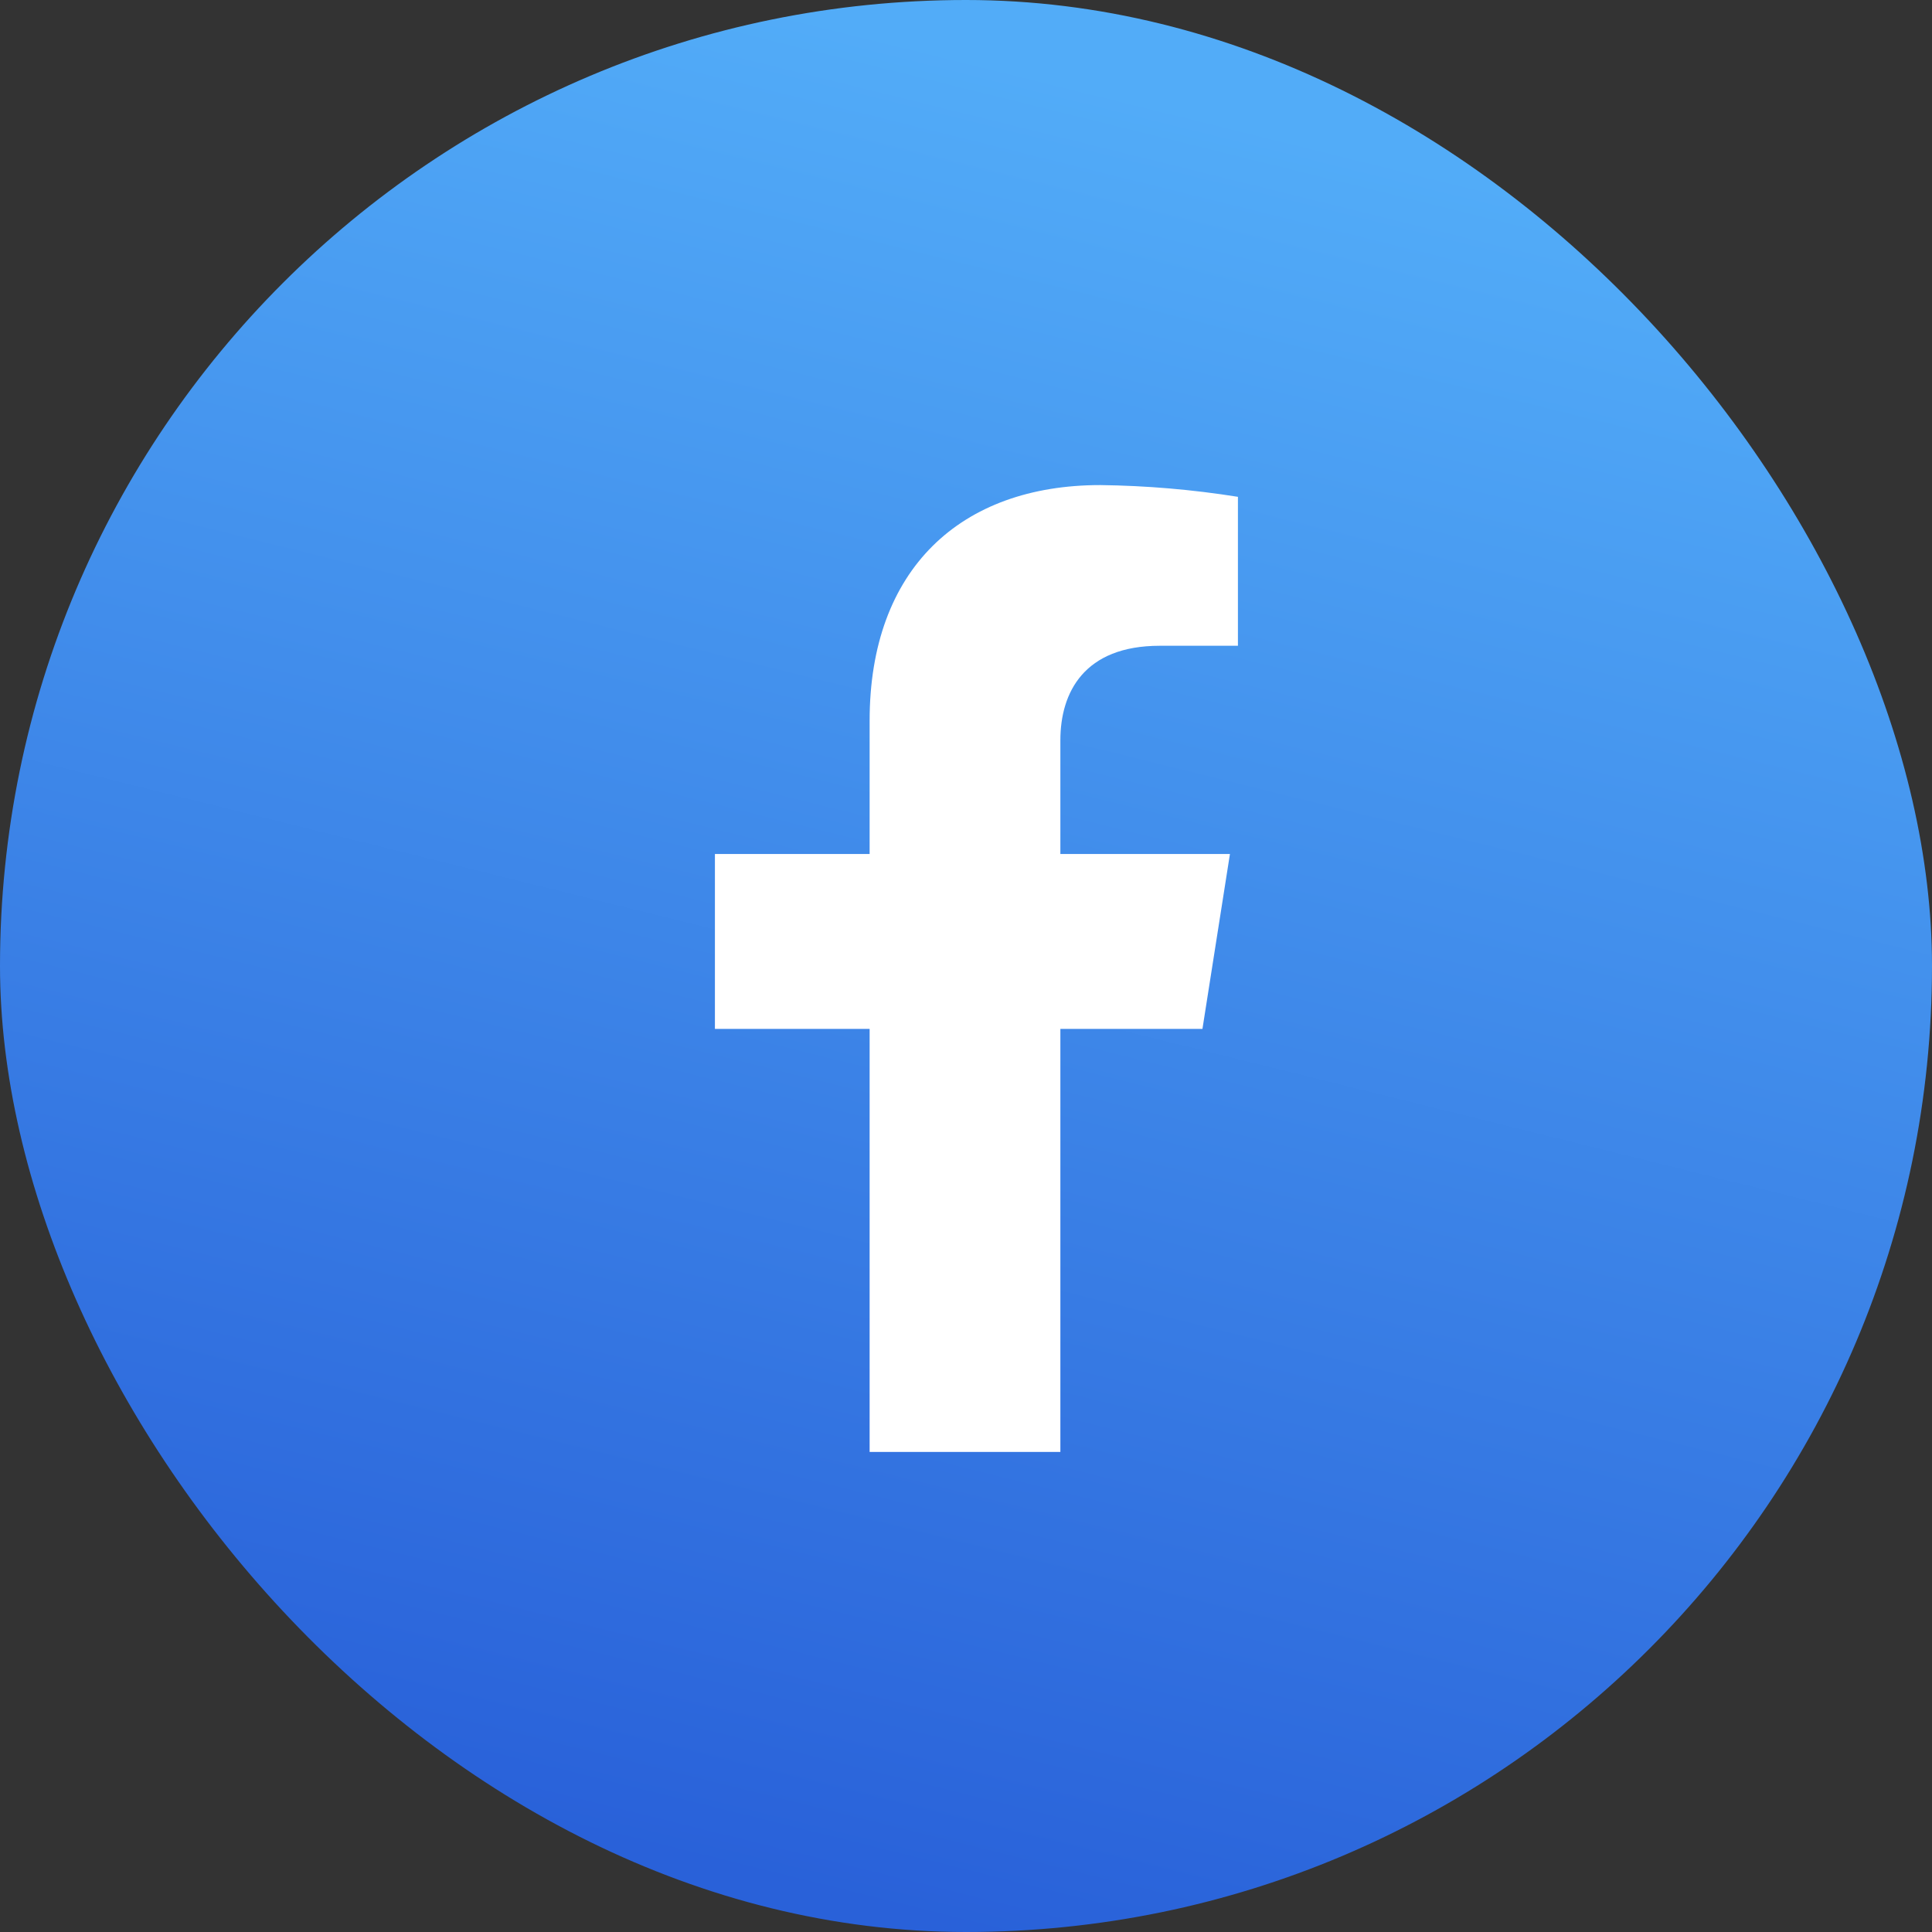
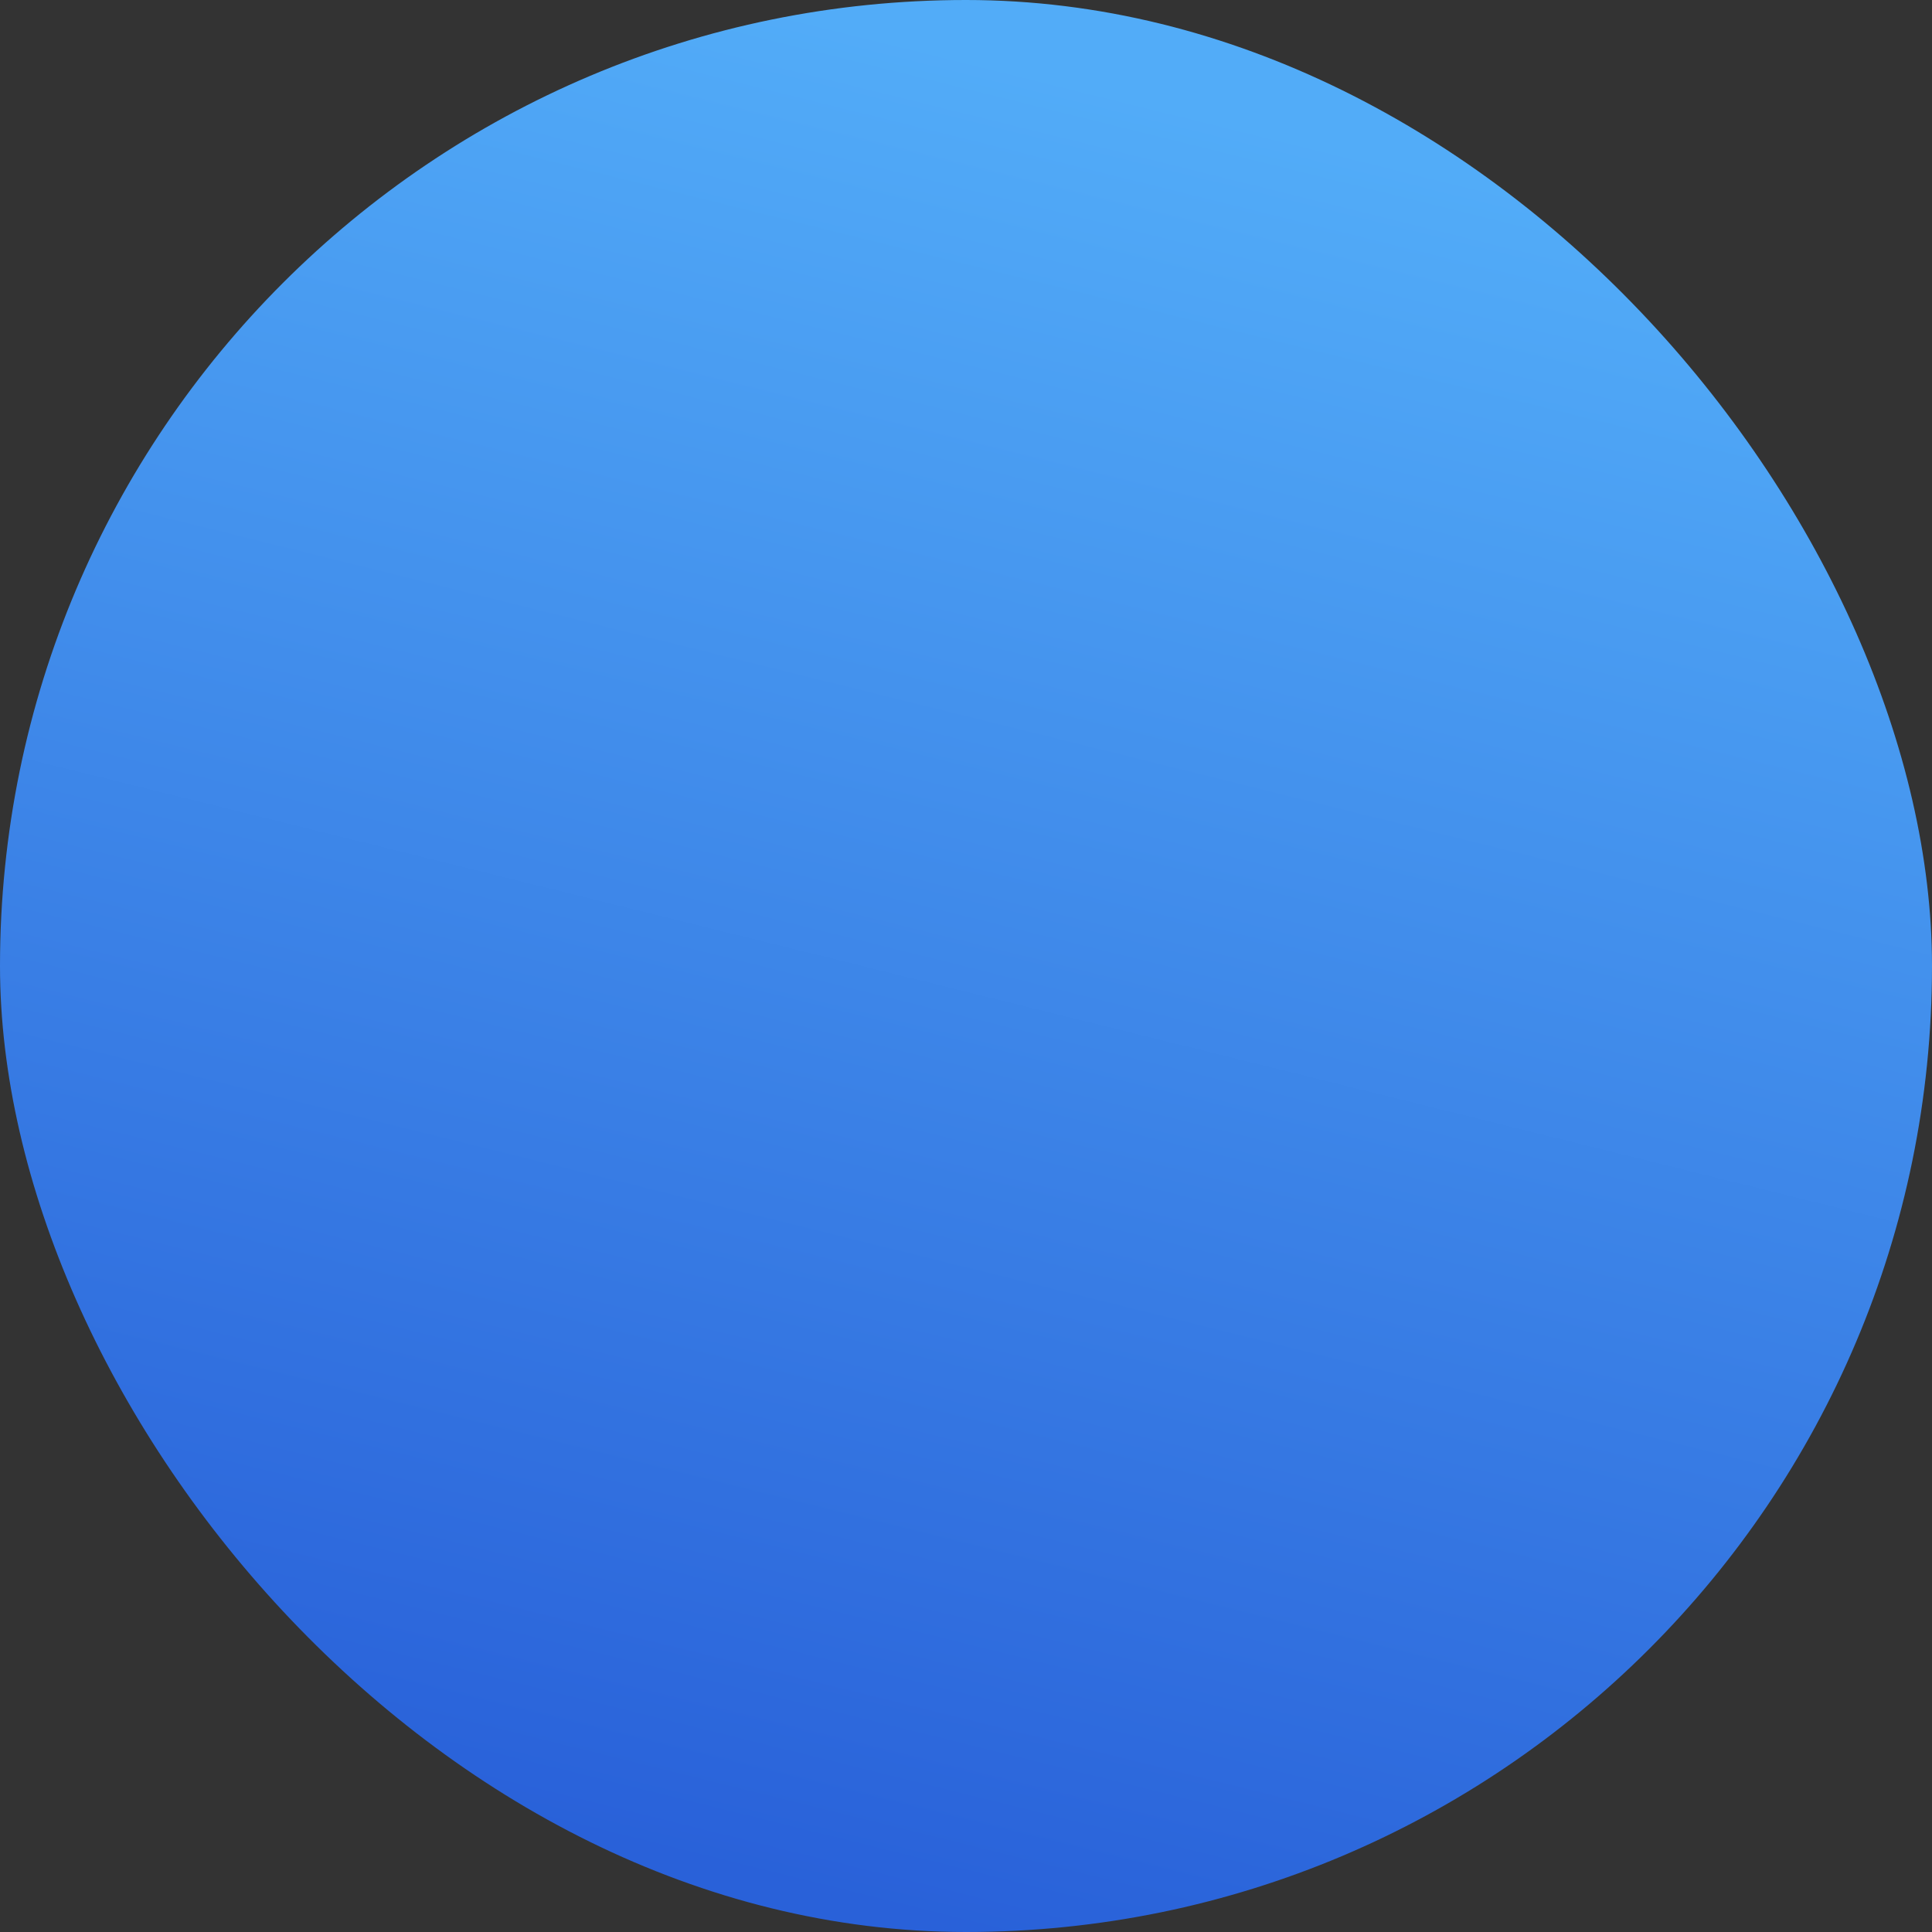
<svg xmlns="http://www.w3.org/2000/svg" width="52" height="52" viewBox="0 0 52 52" fill="none">
  <rect x="0" y="0" width="52" height="52" fill="#333333" stroke="none" />
  <rect width="52" height="52" rx="26" fill="url(#paint0_linear_41585_196579)" />
-   <path d="M32.364 27.693L33.104 22.985H28.54V19.925C28.54 18.638 29.178 17.381 31.215 17.381H33.319V13.372C32.094 13.177 30.856 13.071 29.615 13.056C25.858 13.056 23.406 15.314 23.406 19.396V22.985H19.242V27.693H23.406V39.079H28.54V27.693H32.364Z" fill="white" />
  <defs>
    <linearGradient id="paint0_linear_41585_196579" x1="20.429" y1="-5.88967e-07" x2="8.608" y2="47.689" gradientUnits="userSpaceOnUse">
      <stop stop-color="#52ACF8" />
      <stop offset="1" stop-color="#2961D9" />
    </linearGradient>
  </defs>
</svg>